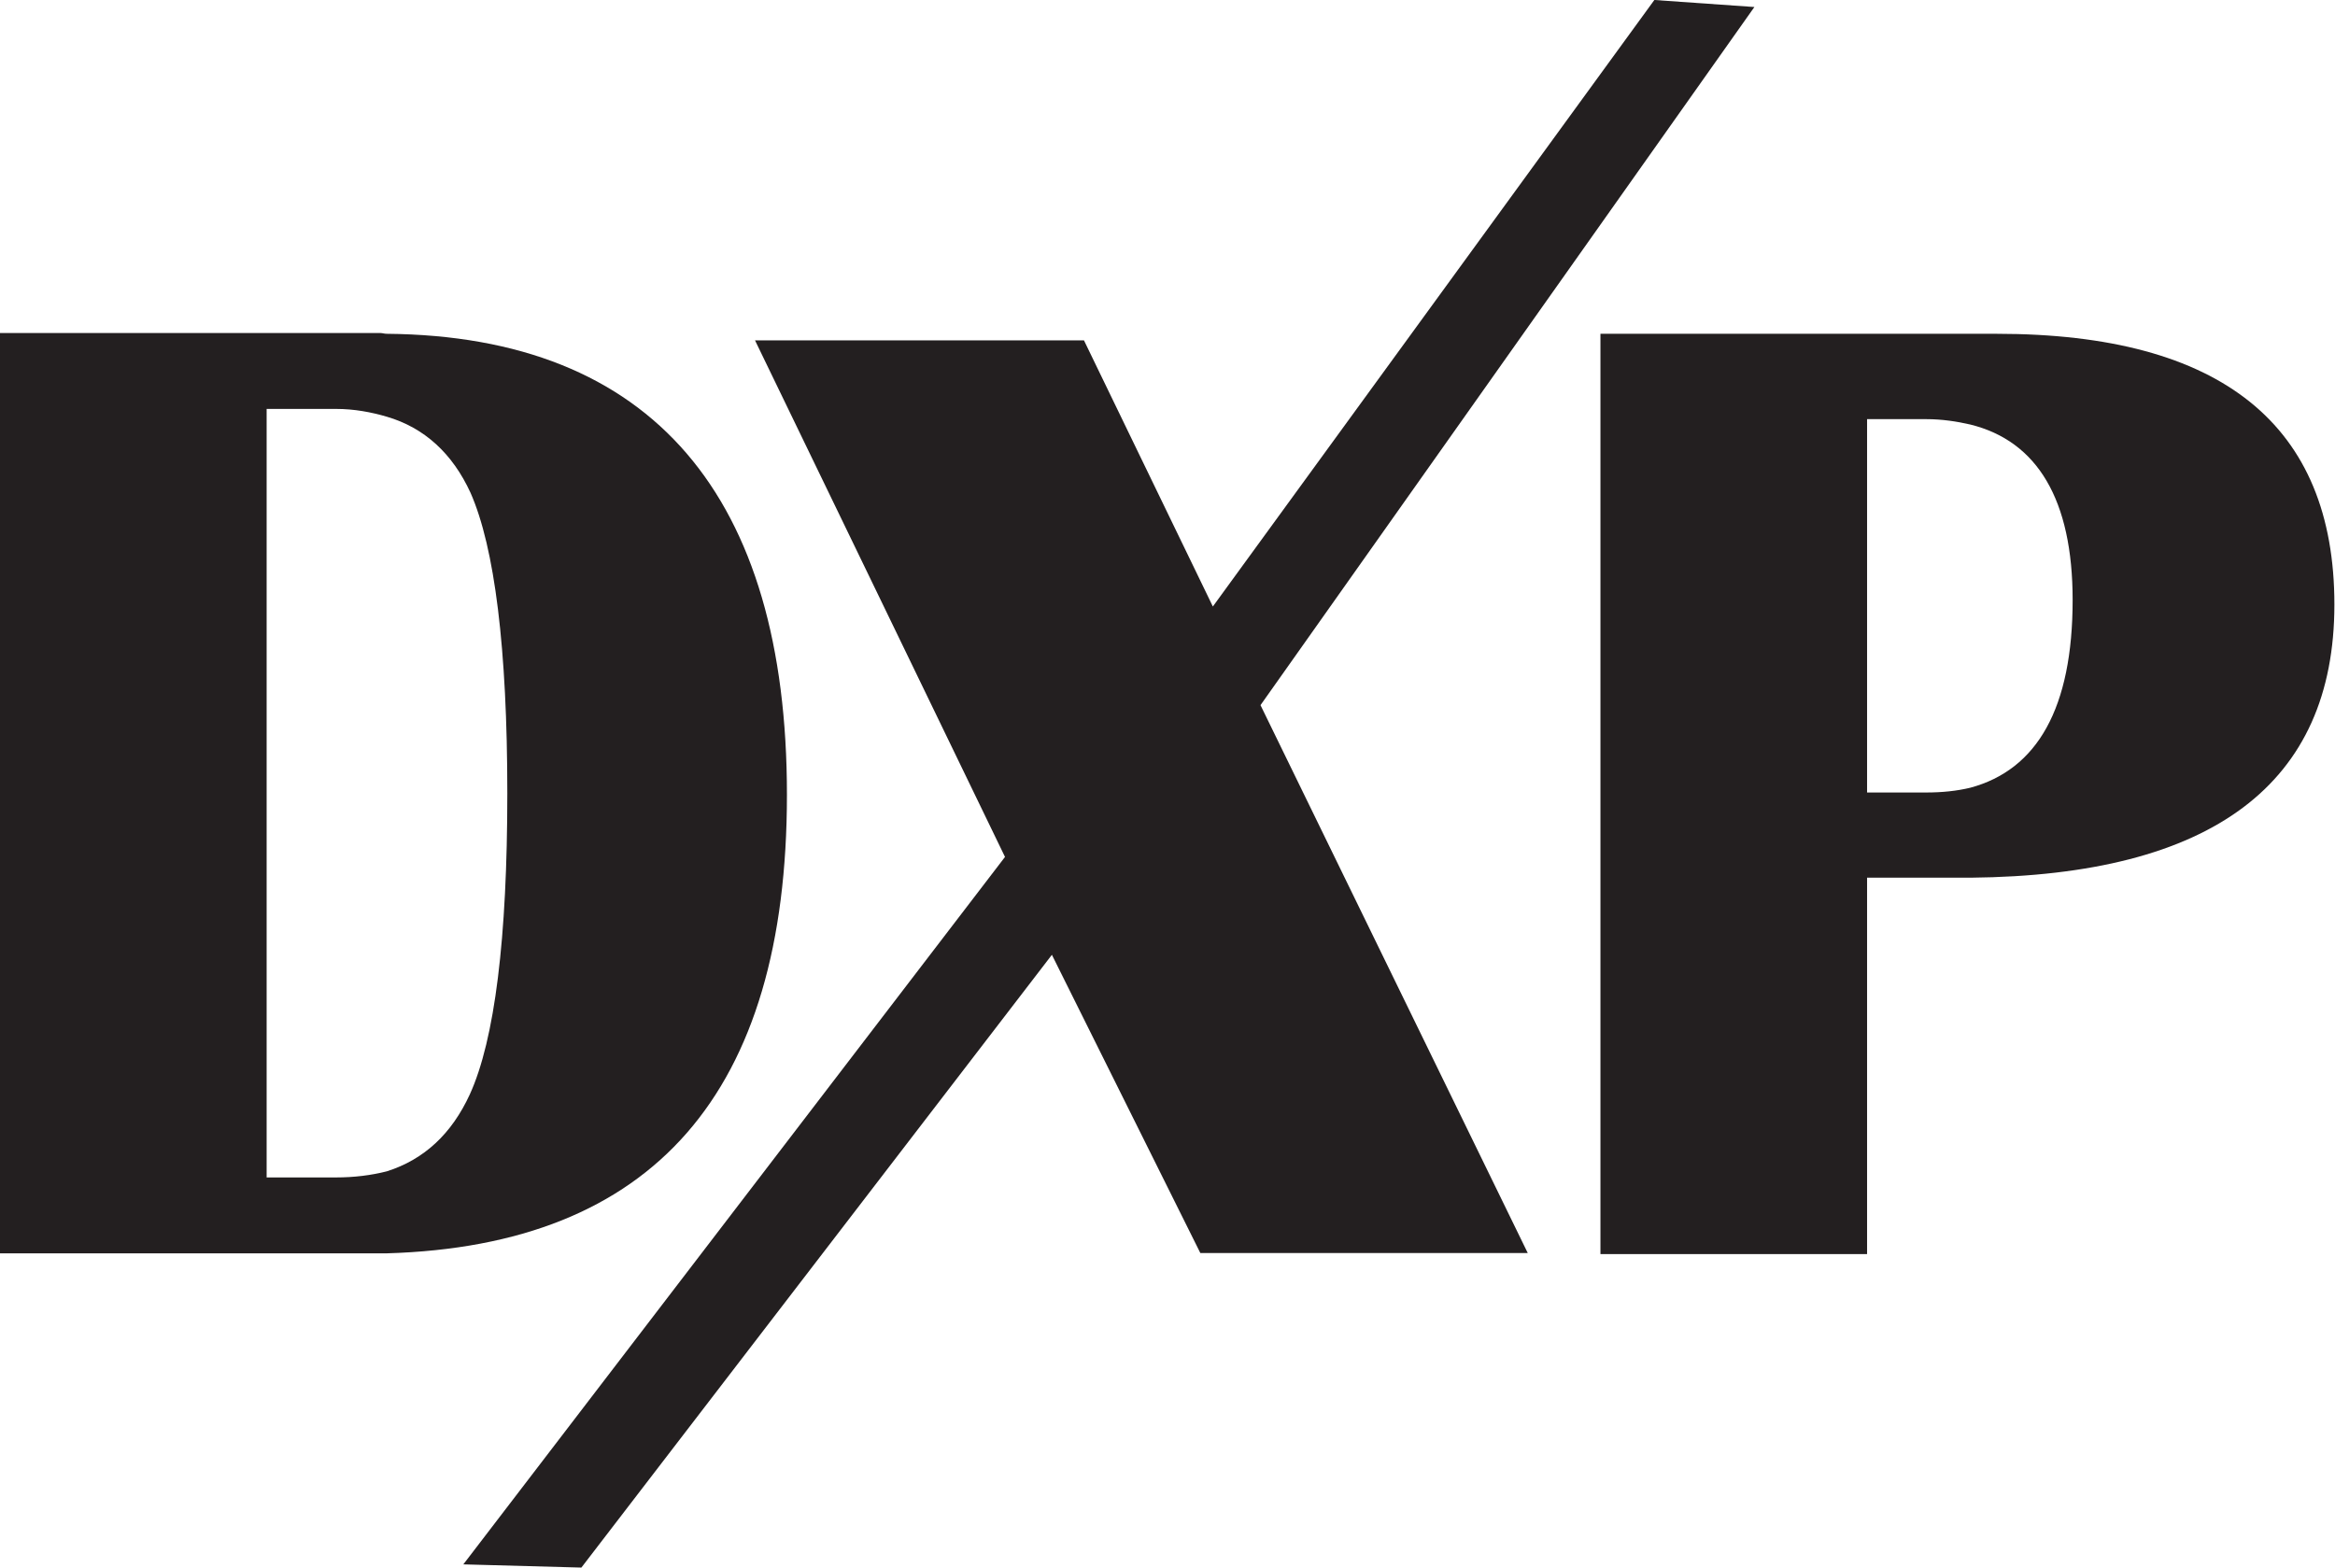
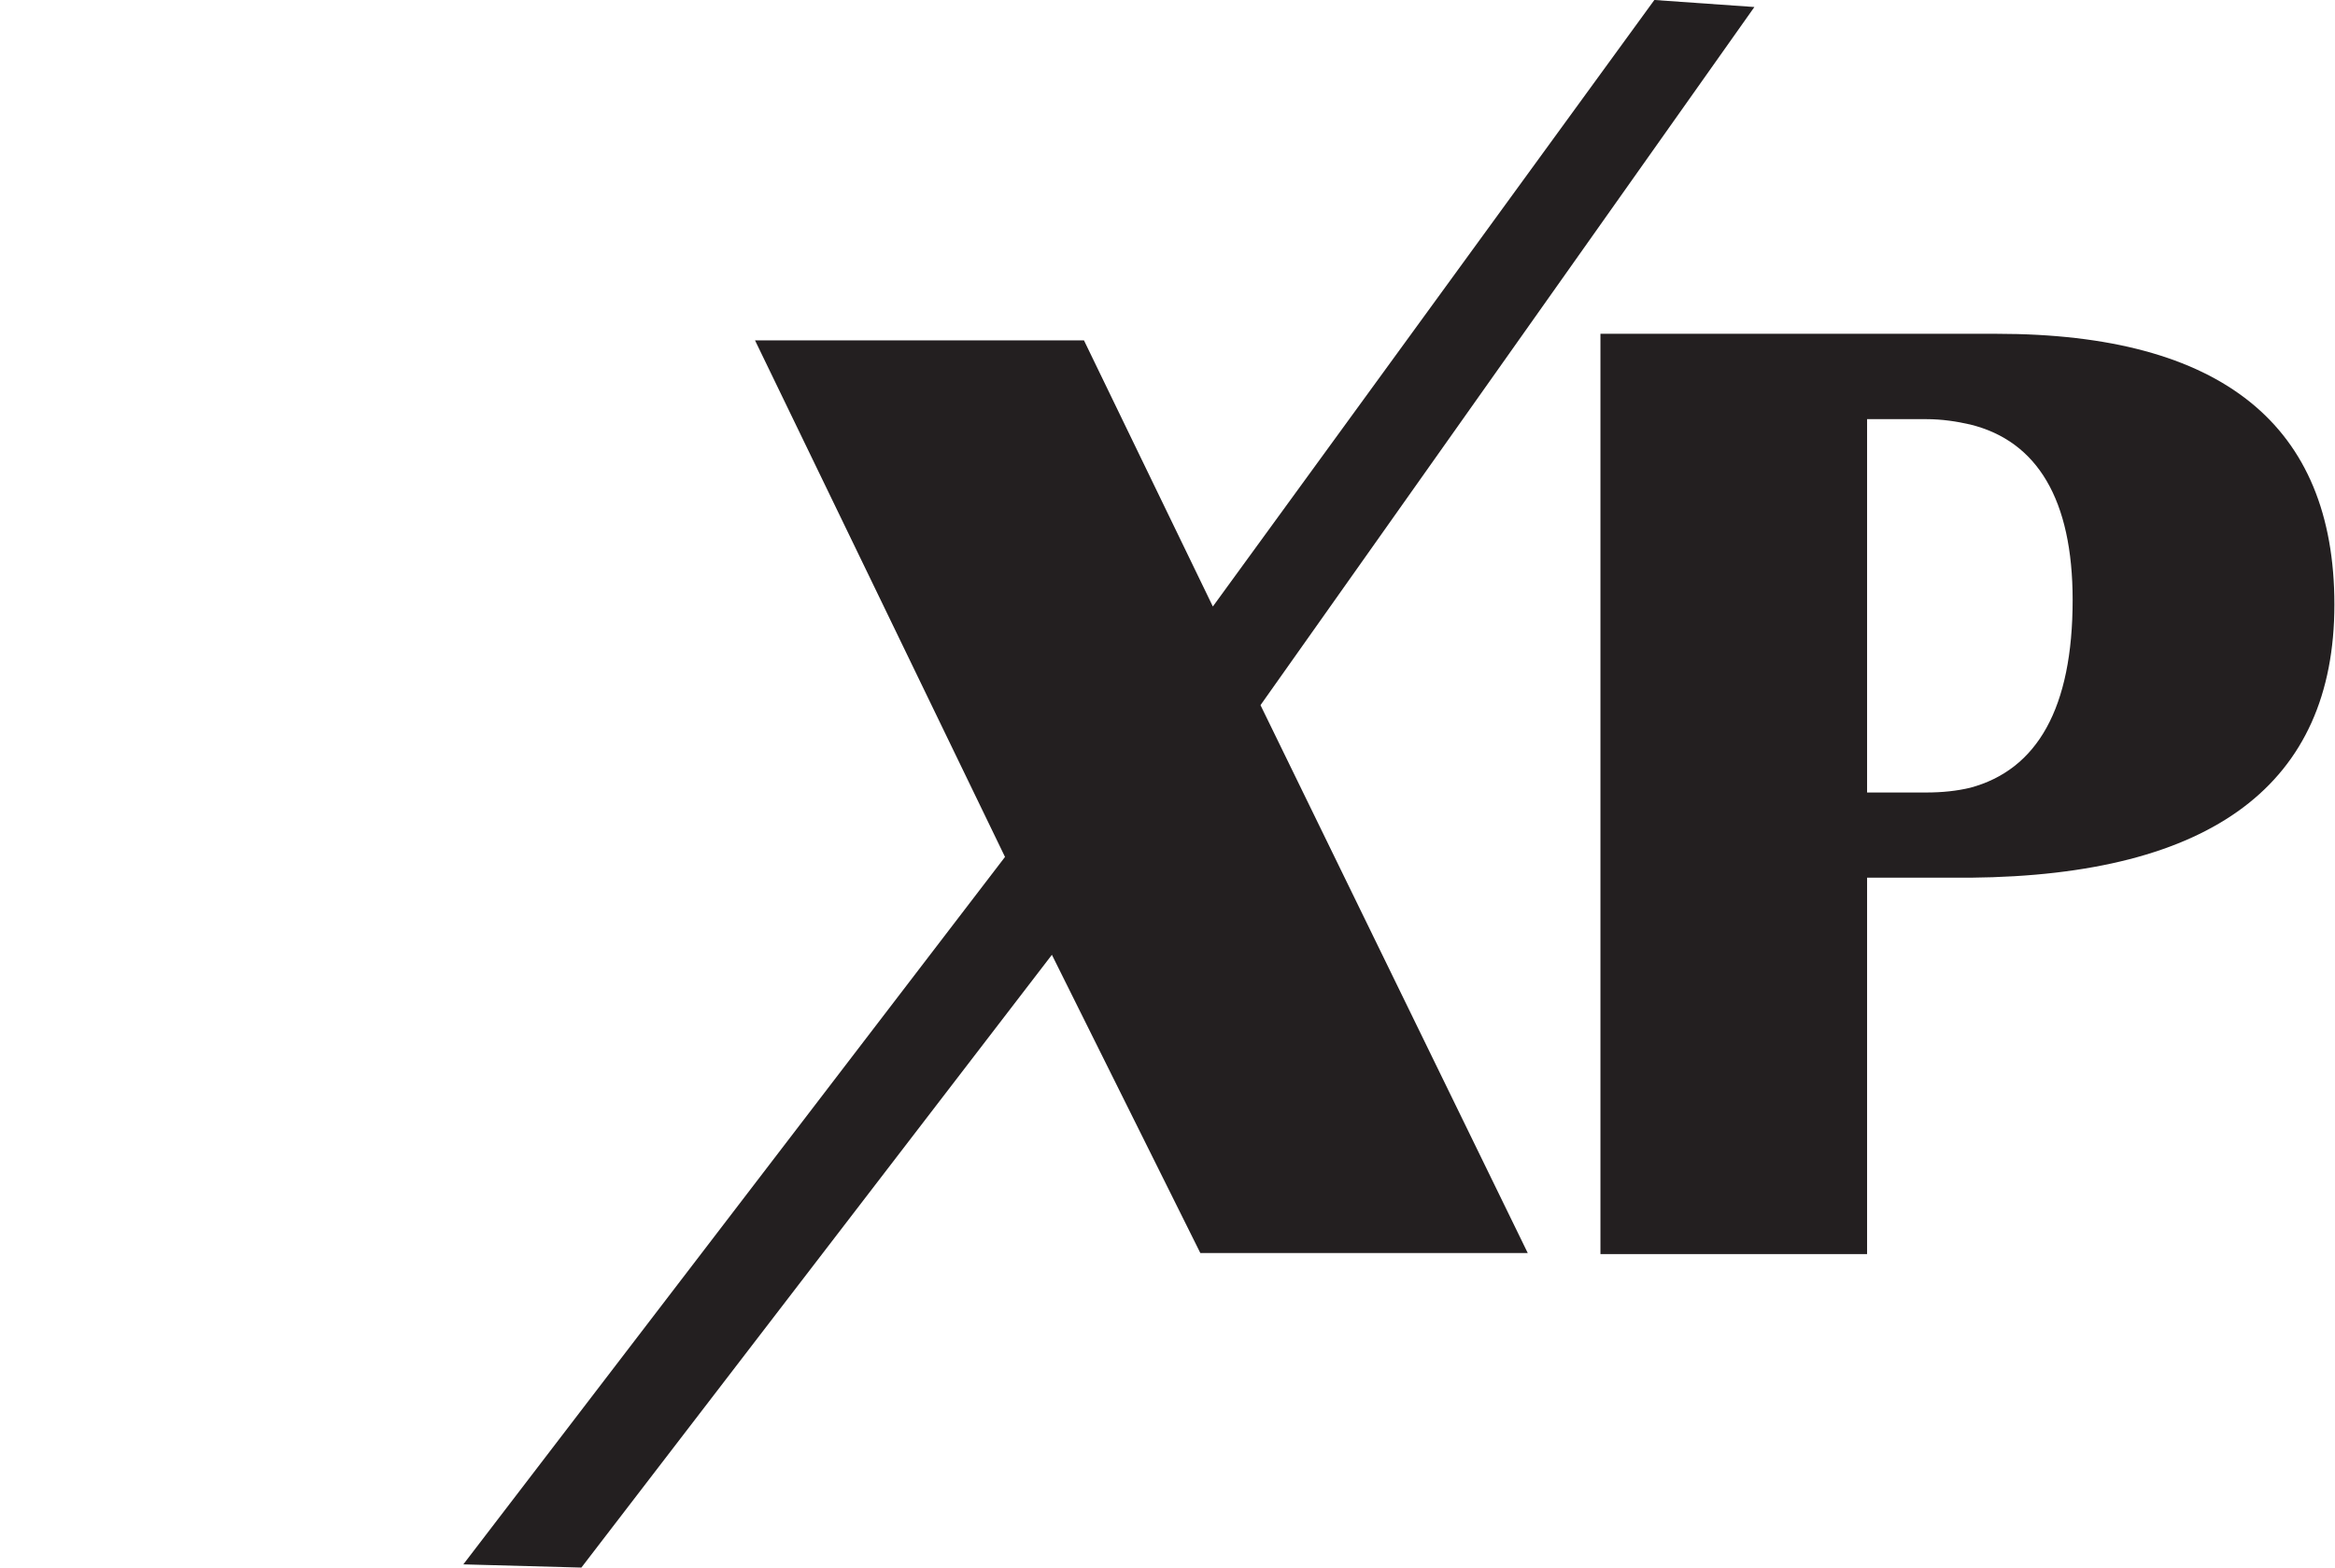
<svg xmlns="http://www.w3.org/2000/svg" version="1.2" viewBox="0 0 1529 1027" width="1529" height="1027">
  <title>DXP_Logo-svg</title>
  <style>
		.s0 { fill: #231f20 } 
	</style>
  <g id="Layer">
-     <path id="Layer" fill-rule="evenodd" class="s0" d="m515.3 520.5c0 195.3-87.5 295.2-262 300.3h-253.3v-602.7h249.3c0.9 0 2.5 0.5 4 0.5 174 1.5 262 106.6 262 301.9zm-183.1-1c0-94.8-8.3-161-24.1-196.8-11.8-25.7-30.2-42.6-54.8-49.8-10.2-3-21.4-5.1-33.2-5.1h-45.5v503.3h45.5c11.8 0 23-1.4 33.2-4 24.6-7.8 42.5-24.7 54.3-50.3 16.4-35.9 24.6-102.5 24.6-197.3z" />
    <path id="Layer" fill-rule="evenodd" class="s0" d="m1528.6 395.9c0 117.4-79.9 177.4-238.4 178.9h-67.6v246.5h-174.6v-602.7h259.5c147.4 0 221.1 59.9 221.1 177.3zm-238.5 120c44-11.8 67.1-52.3 67.1-123 0-65.6-23.1-104.1-67.1-114.9-8.7-2-18.4-3.5-28.7-3.5h-38.8v244.5h38.8c10.3 0 20-1 28.7-3.1z" />
    <path id="Layer" class="s0" d="m1148.8 4.6l-323.4 457.2 175 358.8h-214.4l-97.2-195.3-308.1 401.3-77.3-2.1 354.7-463.3-163.7-338.3h215.4l84.4 174.3 289.1-397.2 65.5 4.6z" />
  </g>
</svg>